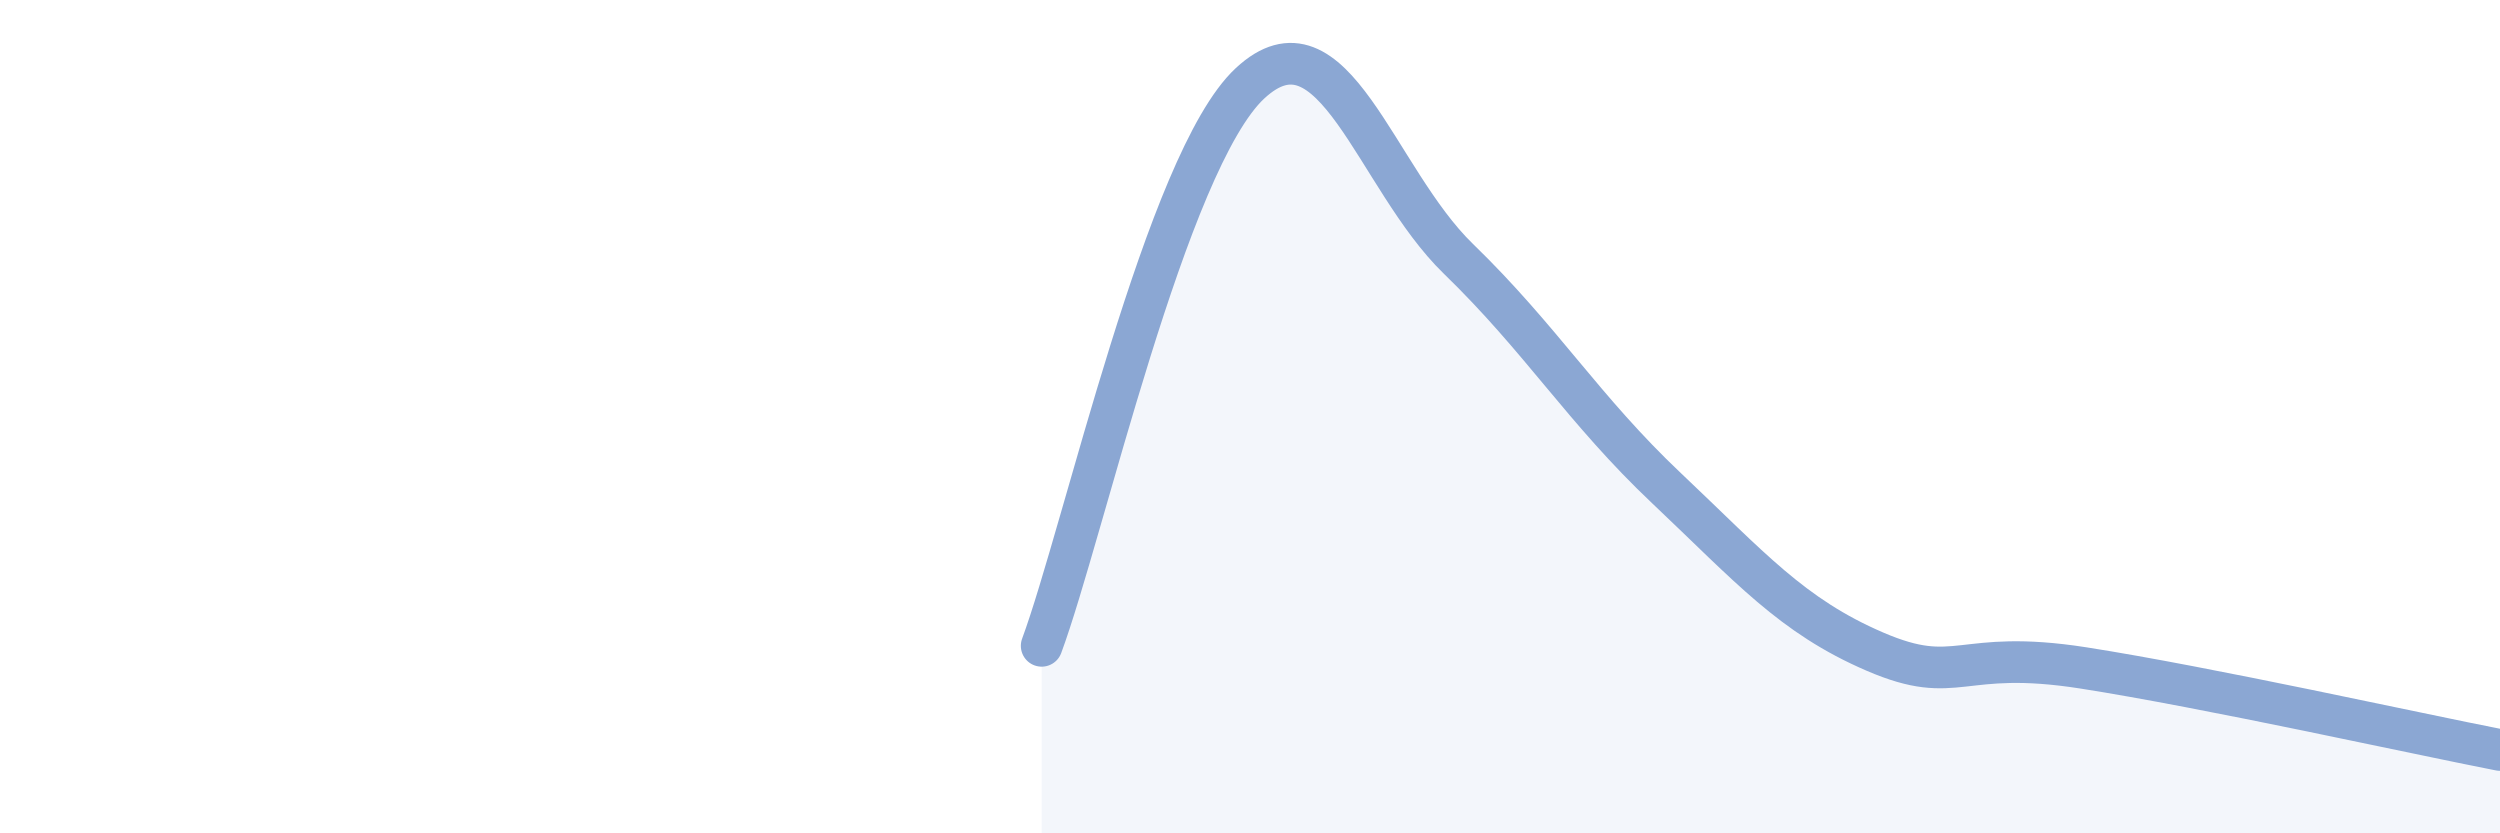
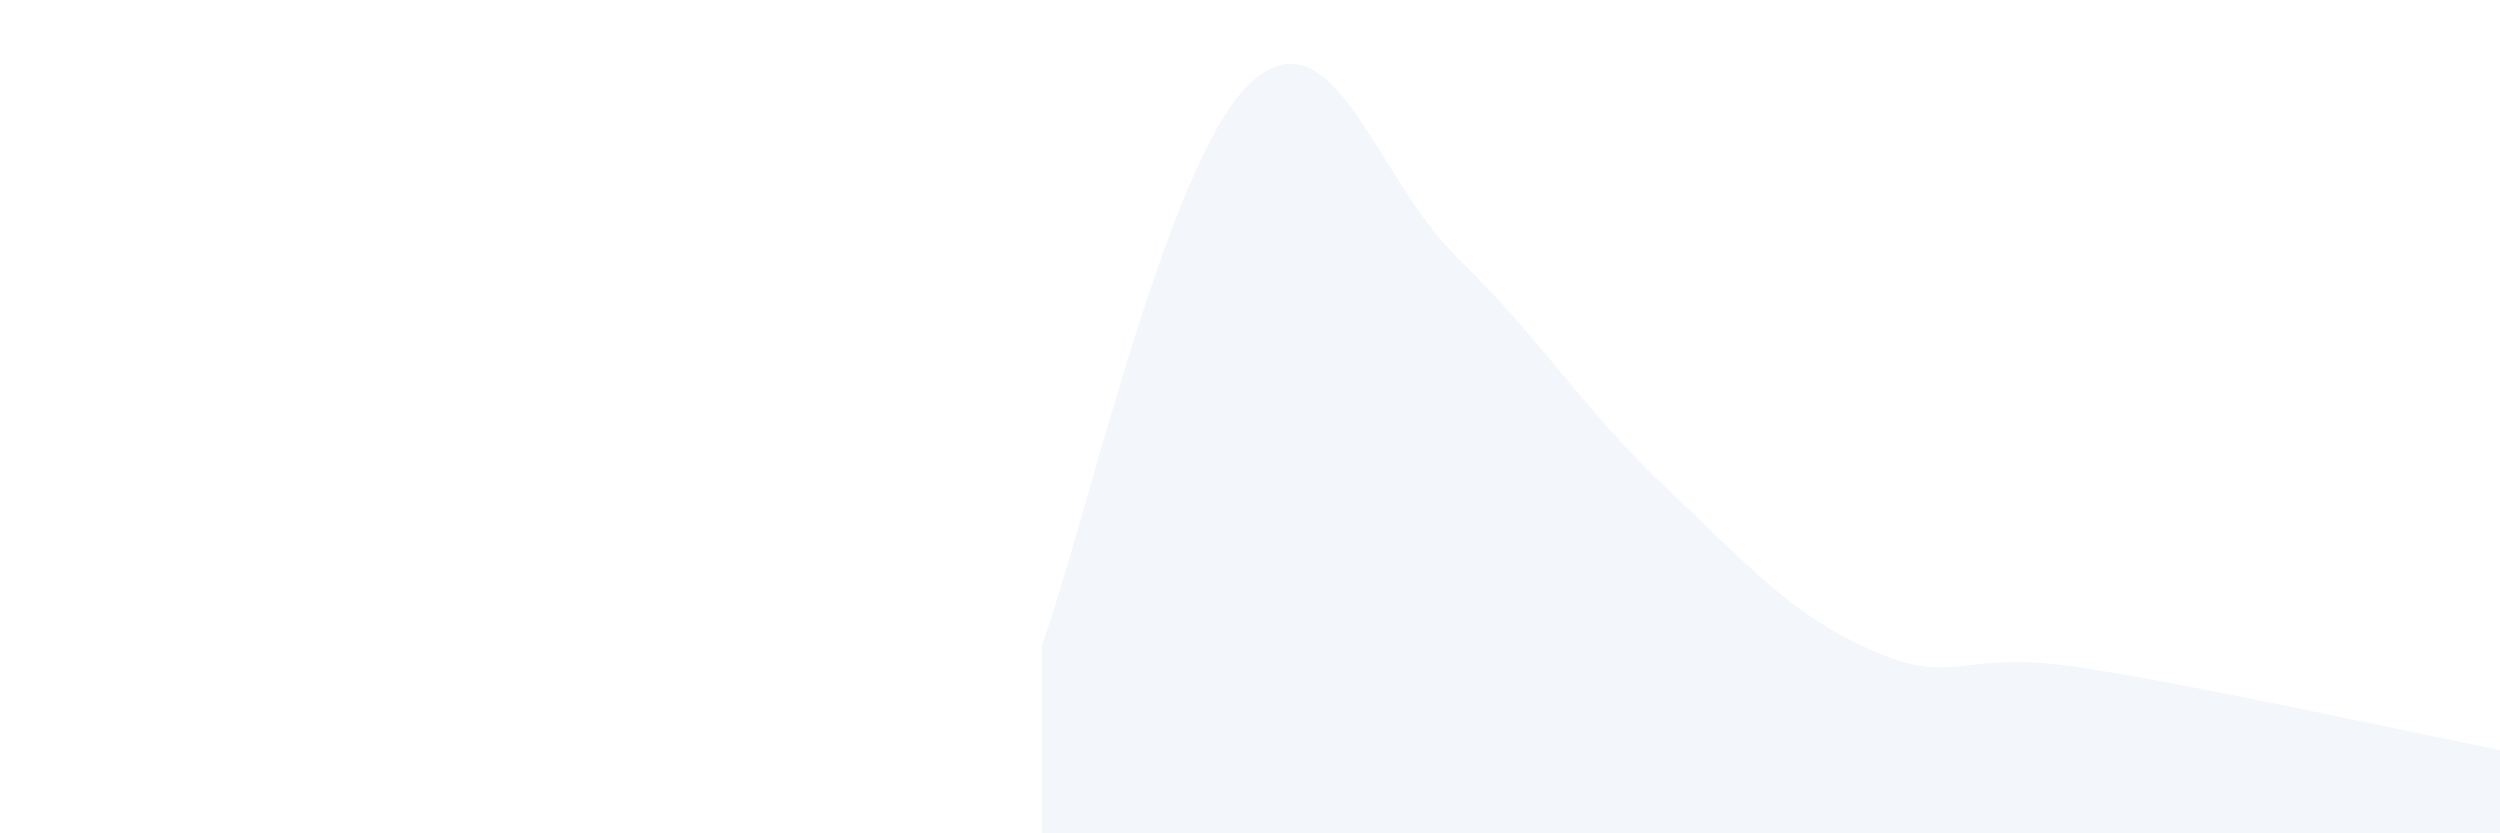
<svg xmlns="http://www.w3.org/2000/svg" width="60" height="20" viewBox="0 0 60 20">
  <path d="M 25,15.5 C 26,12.8 28,3.86 30,2 C 32,0.14 33,4.27 35,6.21 C 37,8.15 38,9.83 40,11.72 C 42,13.61 43,14.78 45,15.64 C 47,16.5 47,15.56 50,16.03 C 53,16.5 58,17.61 60,18L60 20L25 20Z" fill="#8ba7d3" opacity="0.1" stroke-linecap="round" stroke-linejoin="round" />
-   <path d="M 25,15.5 C 26,12.8 28,3.86 30,2 C 32,0.14 33,4.27 35,6.21 C 37,8.15 38,9.83 40,11.72 C 42,13.61 43,14.78 45,15.64 C 47,16.5 47,15.56 50,16.03 C 53,16.5 58,17.61 60,18" stroke="#8ba7d3" stroke-width="1" fill="none" stroke-linecap="round" stroke-linejoin="round" />
</svg>